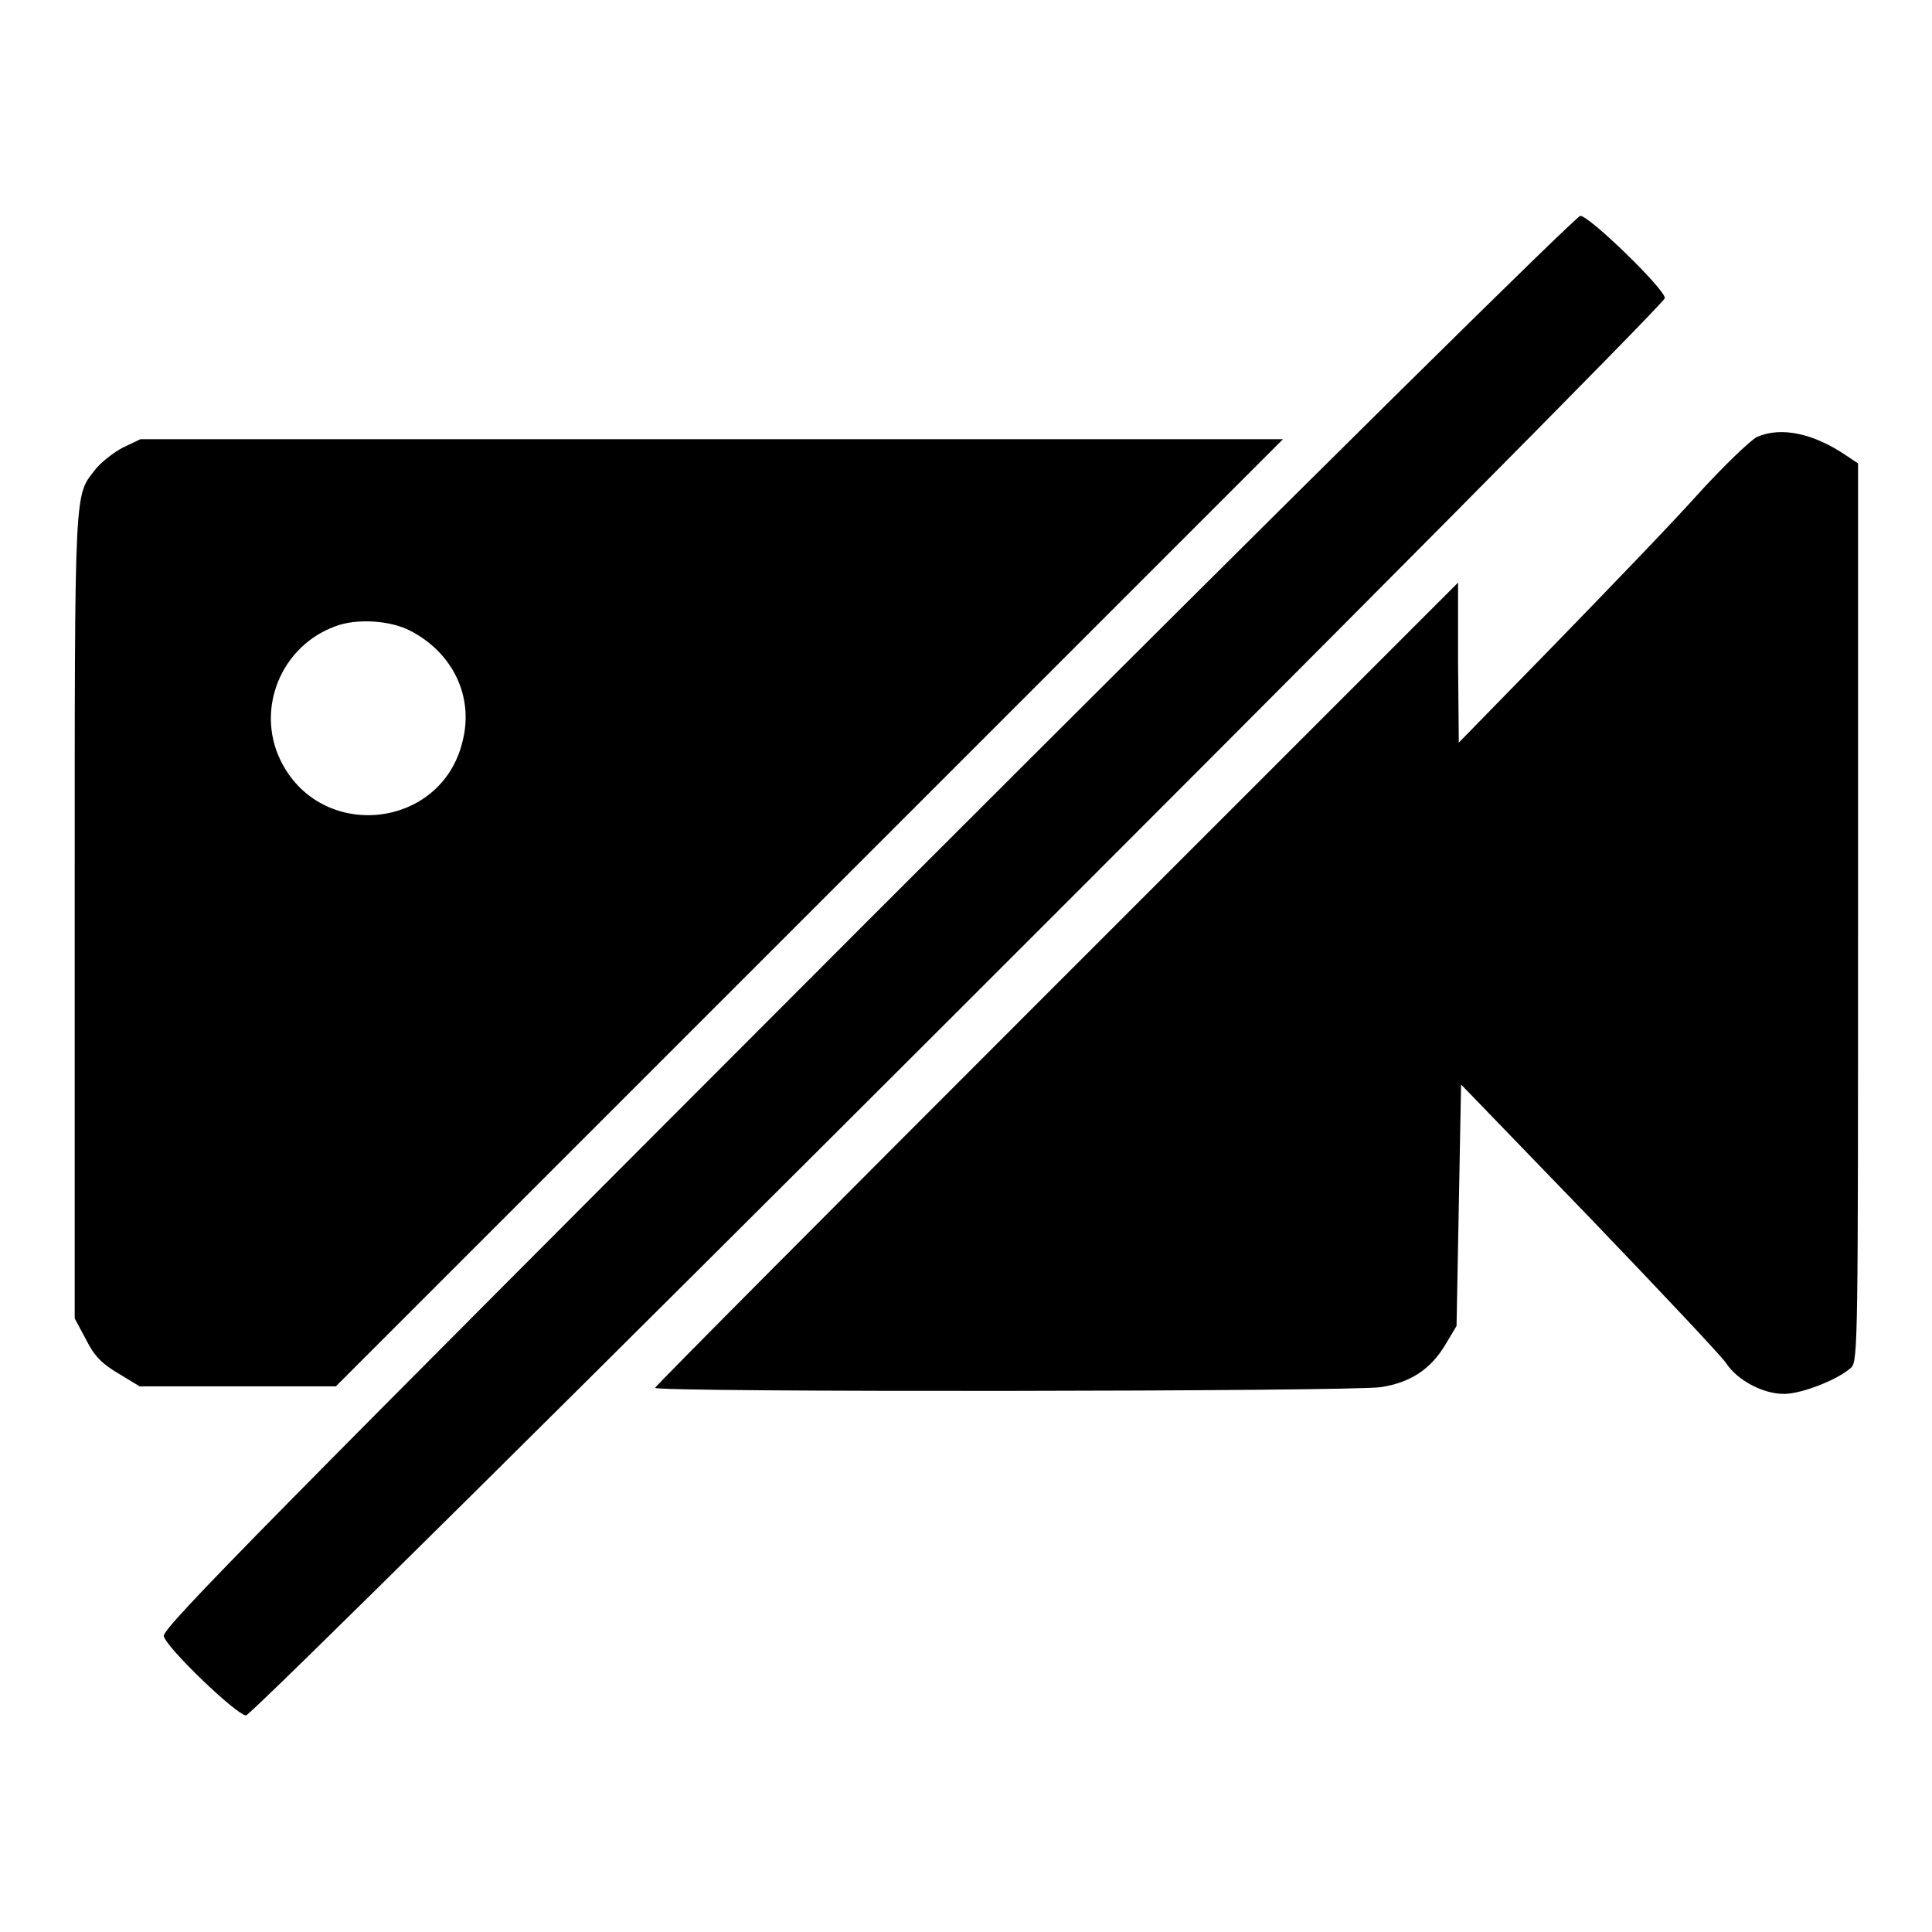
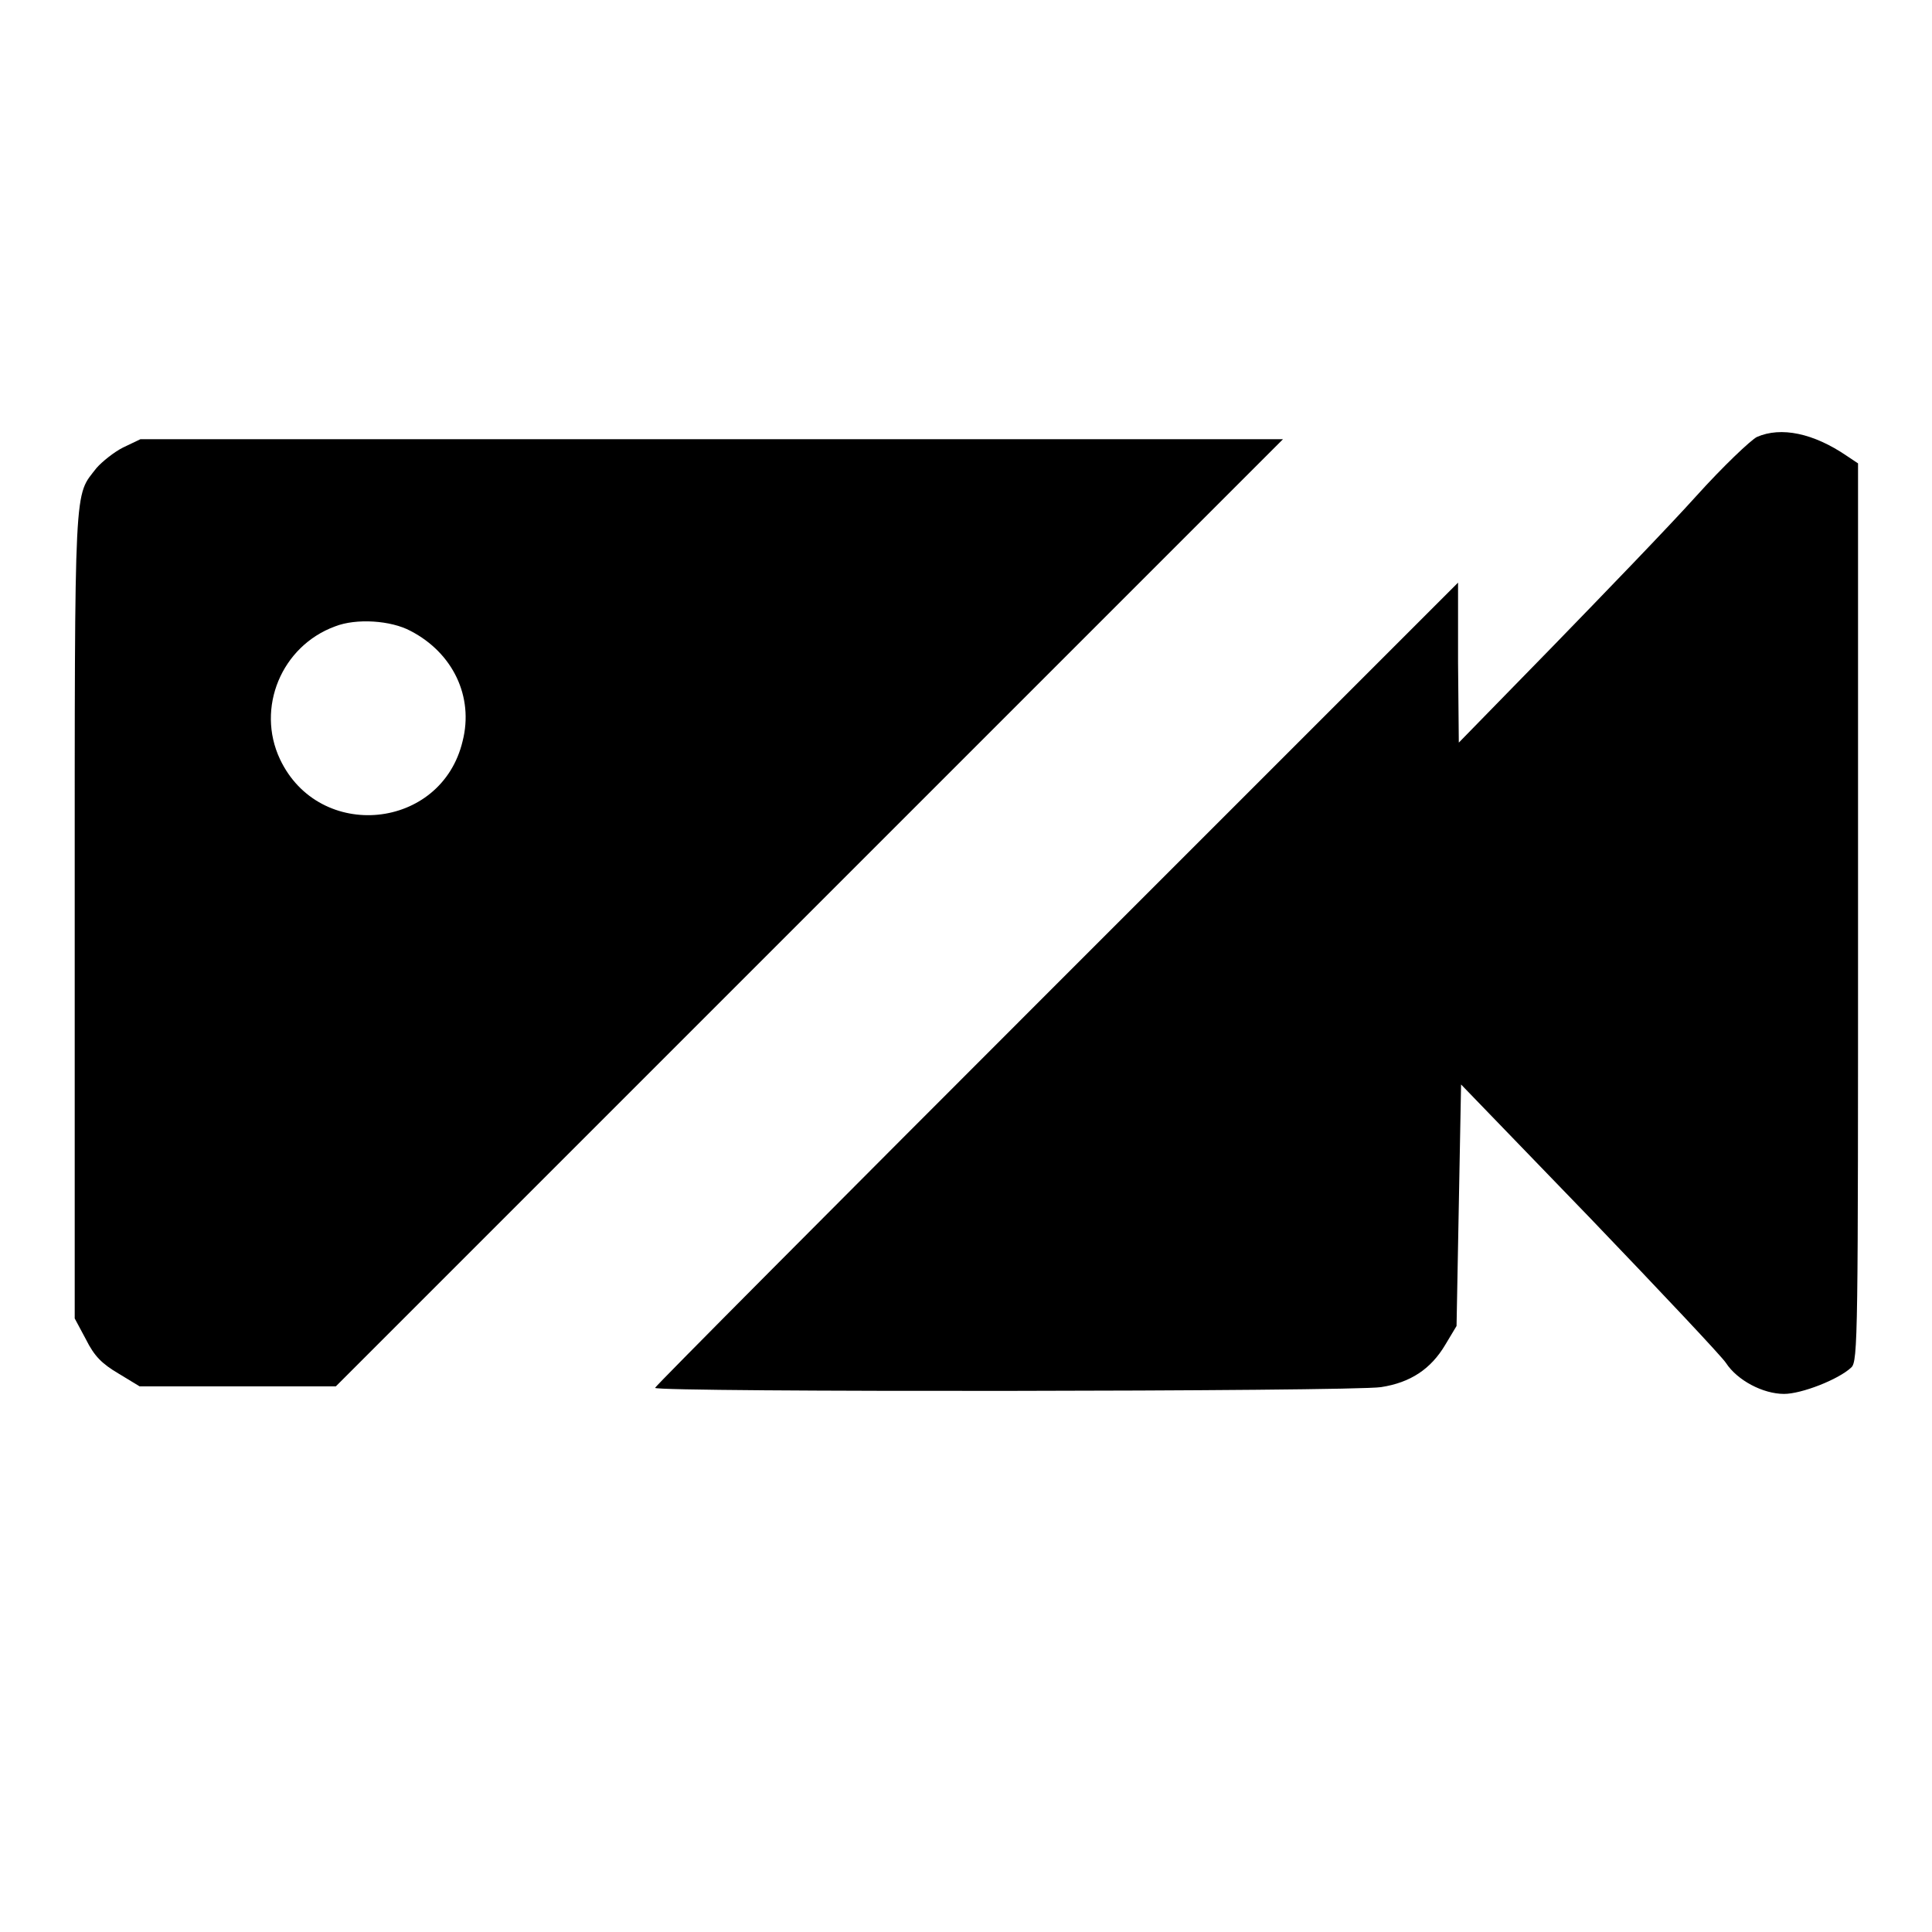
<svg xmlns="http://www.w3.org/2000/svg" version="1.1" x="0px" y="0px" viewBox="0 0 256 256" enable-background="new 0 0 256 256" xml:space="preserve">
  <g>
    <g>
      <g>
-         <path fill="#000000" d="M114.9,122.1c-78.7,78.8-93.5,93.7-93.2,94.7c0.4,1.6,9.7,10.5,10.9,10.5s188-186.6,188-187.8s-10-10.9-11.2-10.9C208.8,28.7,176.4,60.6,114.9,122.1z" />
        <path fill="#000000" d="M232.8,57.9c-0.8,0.4-4.5,3.9-8.1,7.9c-3.6,4-12.2,12.9-19,19.9l-12.4,12.7l-0.1-10.6V77.2l-53.2,53.2c-29.3,29.3-53.2,53.3-53.2,53.5c0,0.6,92.5,0.5,96.2-0.1c3.9-0.6,6.6-2.4,8.5-5.6l1.5-2.5l0.3-16l0.3-16l17.1,17.7c9.4,9.8,17.5,18.4,18,19.2c1.5,2.3,4.9,4.1,7.7,4.1c2.3,0,7.2-1.9,8.9-3.5c0.9-0.8,0.9-4.3,0.9-60.4V61.4l-1.5-1C240.3,57.4,236,56.5,232.8,57.9z" />
        <path fill="#000000" d="M16.3,59.3c-1.2,0.6-2.8,1.9-3.5,2.7c-3,3.9-2.9,0.8-2.9,59.1v53.6l1.5,2.8c1.1,2.2,2.1,3.2,4.3,4.5l2.8,1.7h13h13l62.8-62.8L170,58.2H94.3H18.6L16.3,59.3z M54.4,83.6c5.6,2.9,8.4,8.7,6.9,14.6c-2.8,11.8-19,13.4-24.2,2.4c-3.2-6.8,0.2-15,7.3-17.6C47.2,81.9,51.8,82.2,54.4,83.6z" />
      </g>
    </g>
  </g>
</svg>